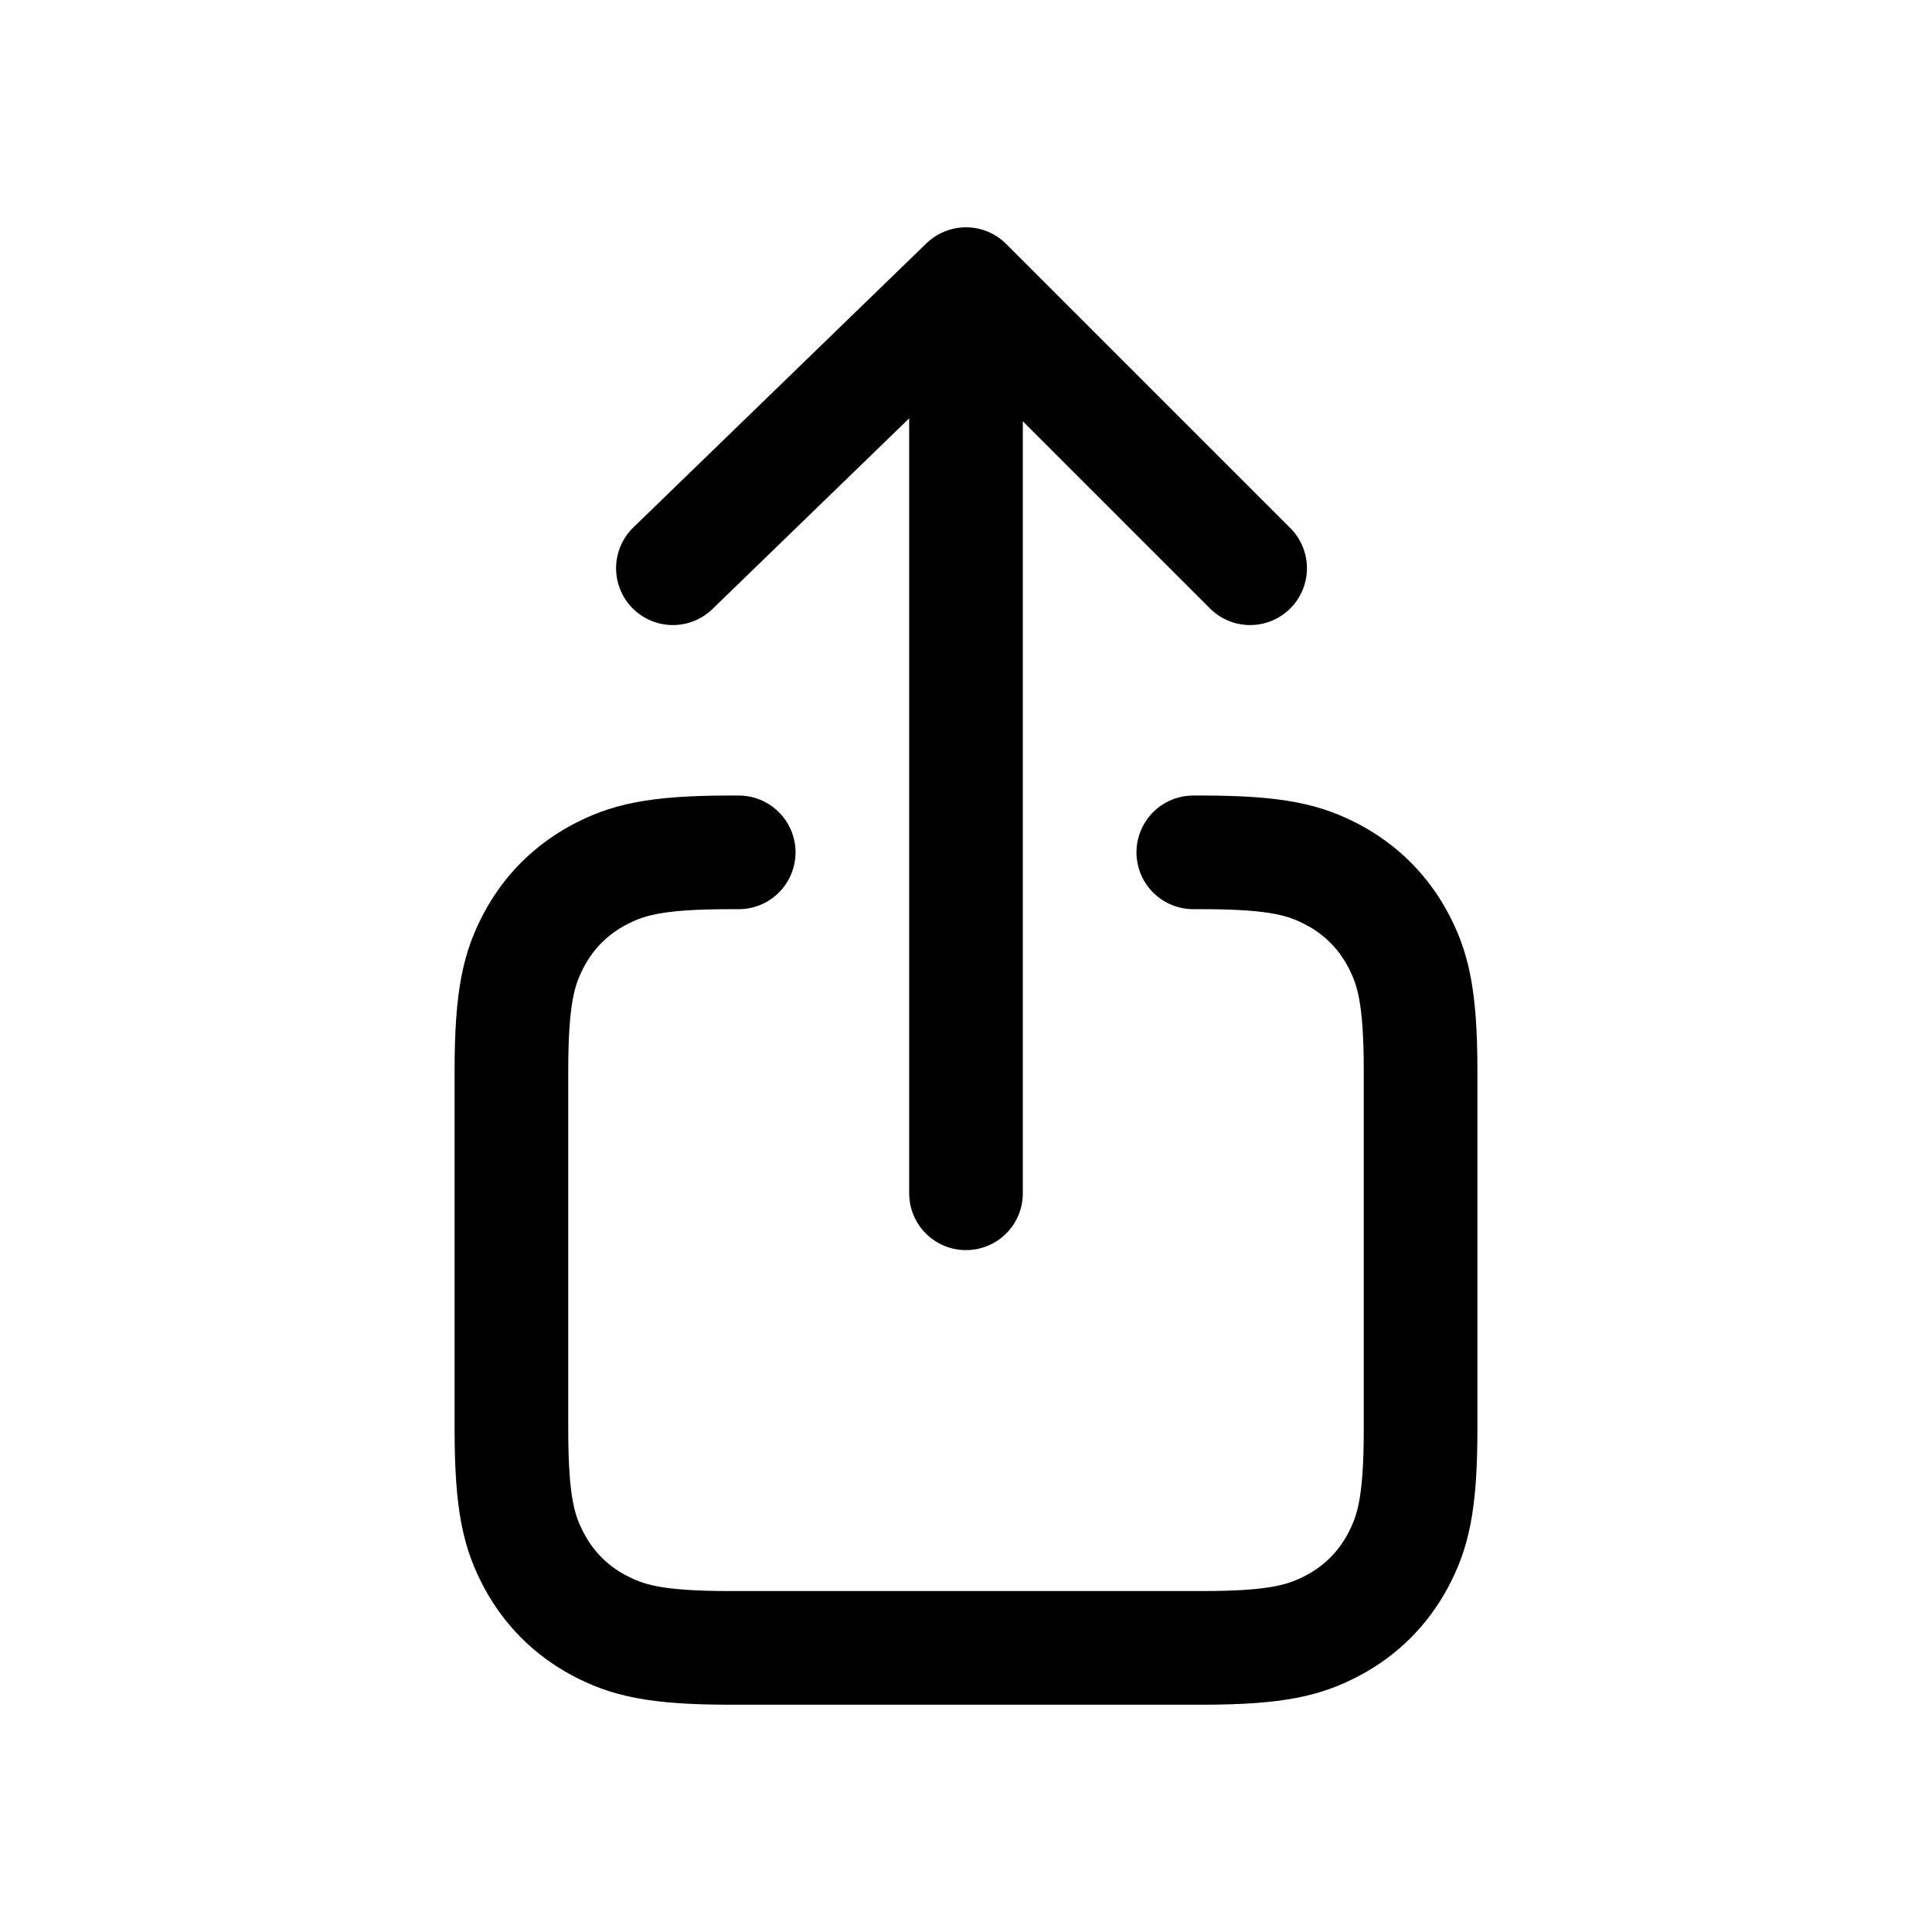
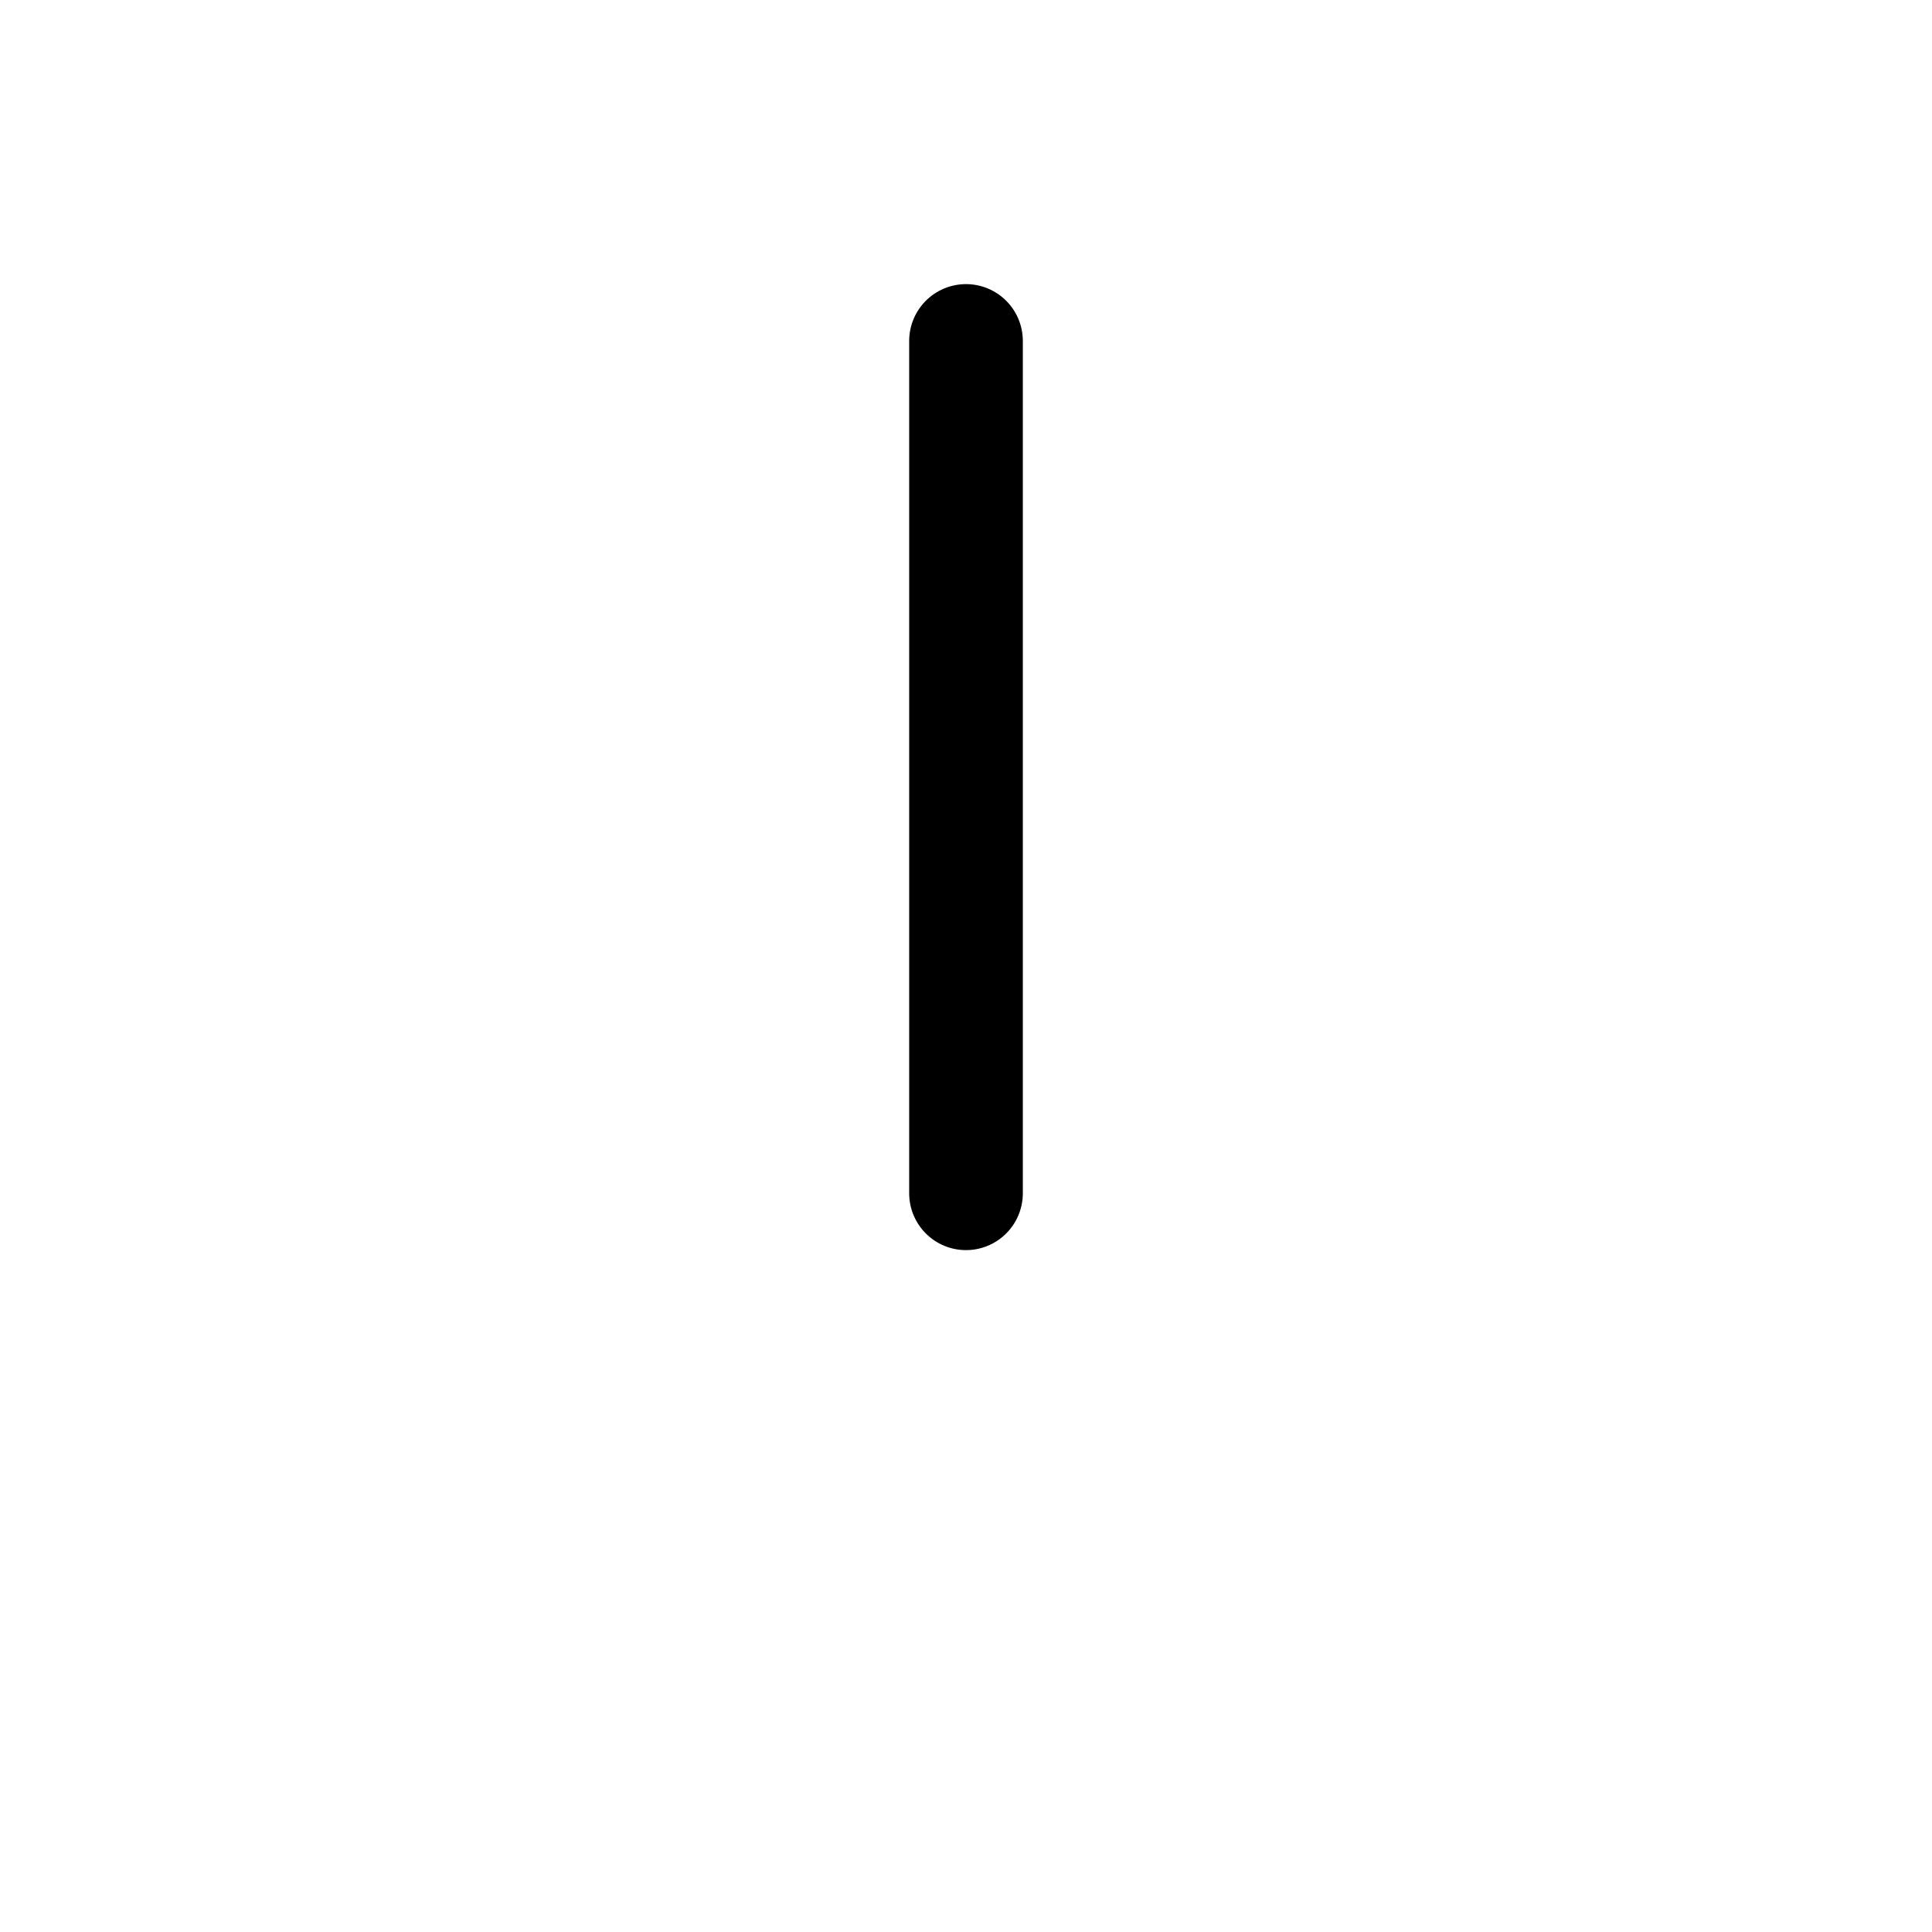
<svg xmlns="http://www.w3.org/2000/svg" width="17px" height="17px" viewBox="0 0 17 17" version="1.1">
  <title>Mac/Monochrome/17x17/img.square.arrow.up.17</title>
  <g id="Mac/Monochrome/17x17/img.square.arrow.up.17" stroke="none" stroke-width="1" fill="none" fill-rule="evenodd">
-     <rect id="@bounds" opacity="0.05" fill-rule="nonzero" x="0" y="0" width="17" height="17" />
-     <polyline id="Path-14" stroke="#000000" stroke-linecap="round" stroke-linejoin="round" fill-rule="nonzero" points="11 5 8.5 2.5 5.921 5" />
    <line x1="8.5" y1="3" x2="8.5" y2="10.5" id="Path-15" stroke="#000000" stroke-linecap="round" fill-rule="nonzero" />
-     <path d="M10.5,7.5 L10.577,7.5 C11.246,7.5 11.488,7.57 11.733,7.7 C11.977,7.831 12.169,8.023 12.3,8.267 C12.43,8.512 12.5,8.754 12.5,9.423 L12.5,12.577 C12.5,13.246 12.43,13.488 12.3,13.733 C12.169,13.977 11.977,14.169 11.733,14.3 C11.488,14.43 11.246,14.5 10.577,14.5 L6.423,14.5 C5.754,14.5 5.512,14.43 5.267,14.3 C5.023,14.169 4.831,13.977 4.7,13.733 C4.57,13.488 4.5,13.246 4.5,12.577 L4.5,9.423 C4.5,8.754 4.57,8.512 4.7,8.267 C4.831,8.023 5.023,7.831 5.267,7.7 C5.512,7.57 5.754,7.5 6.423,7.5 L6.5,7.5" id="Rectangle-22" stroke="#000000" stroke-linecap="round" fill-rule="nonzero" />
  </g>
</svg>